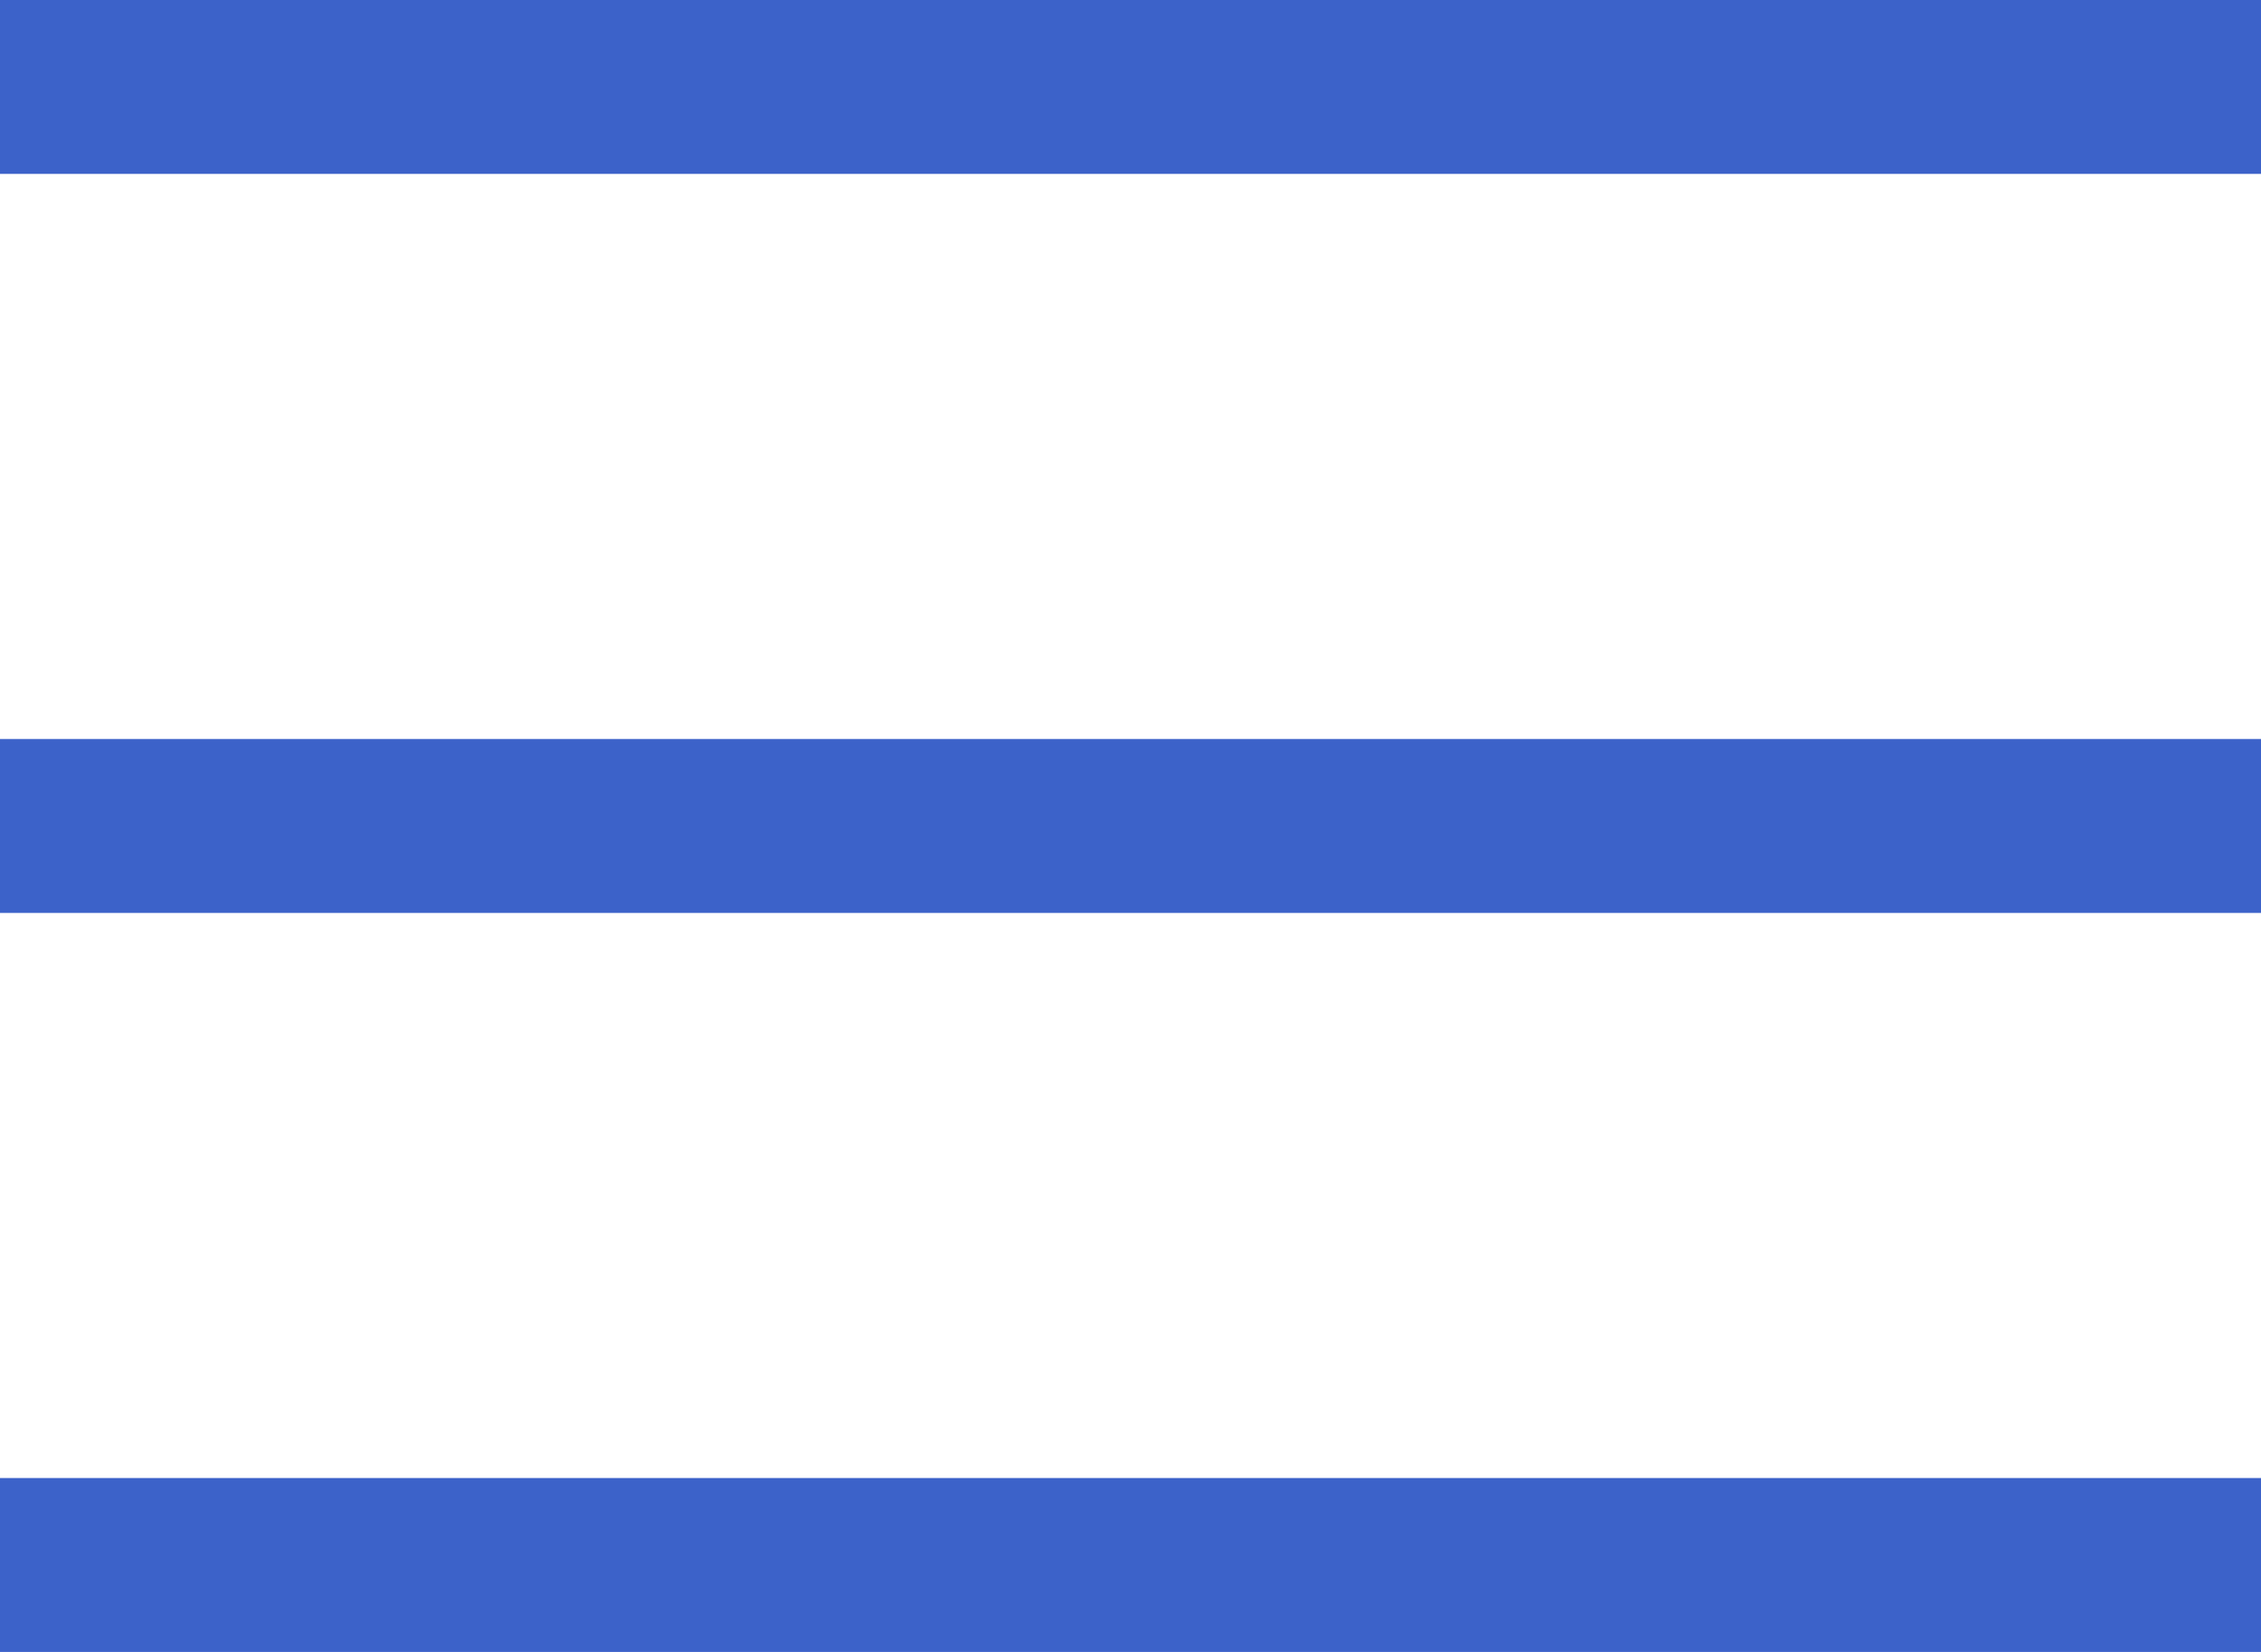
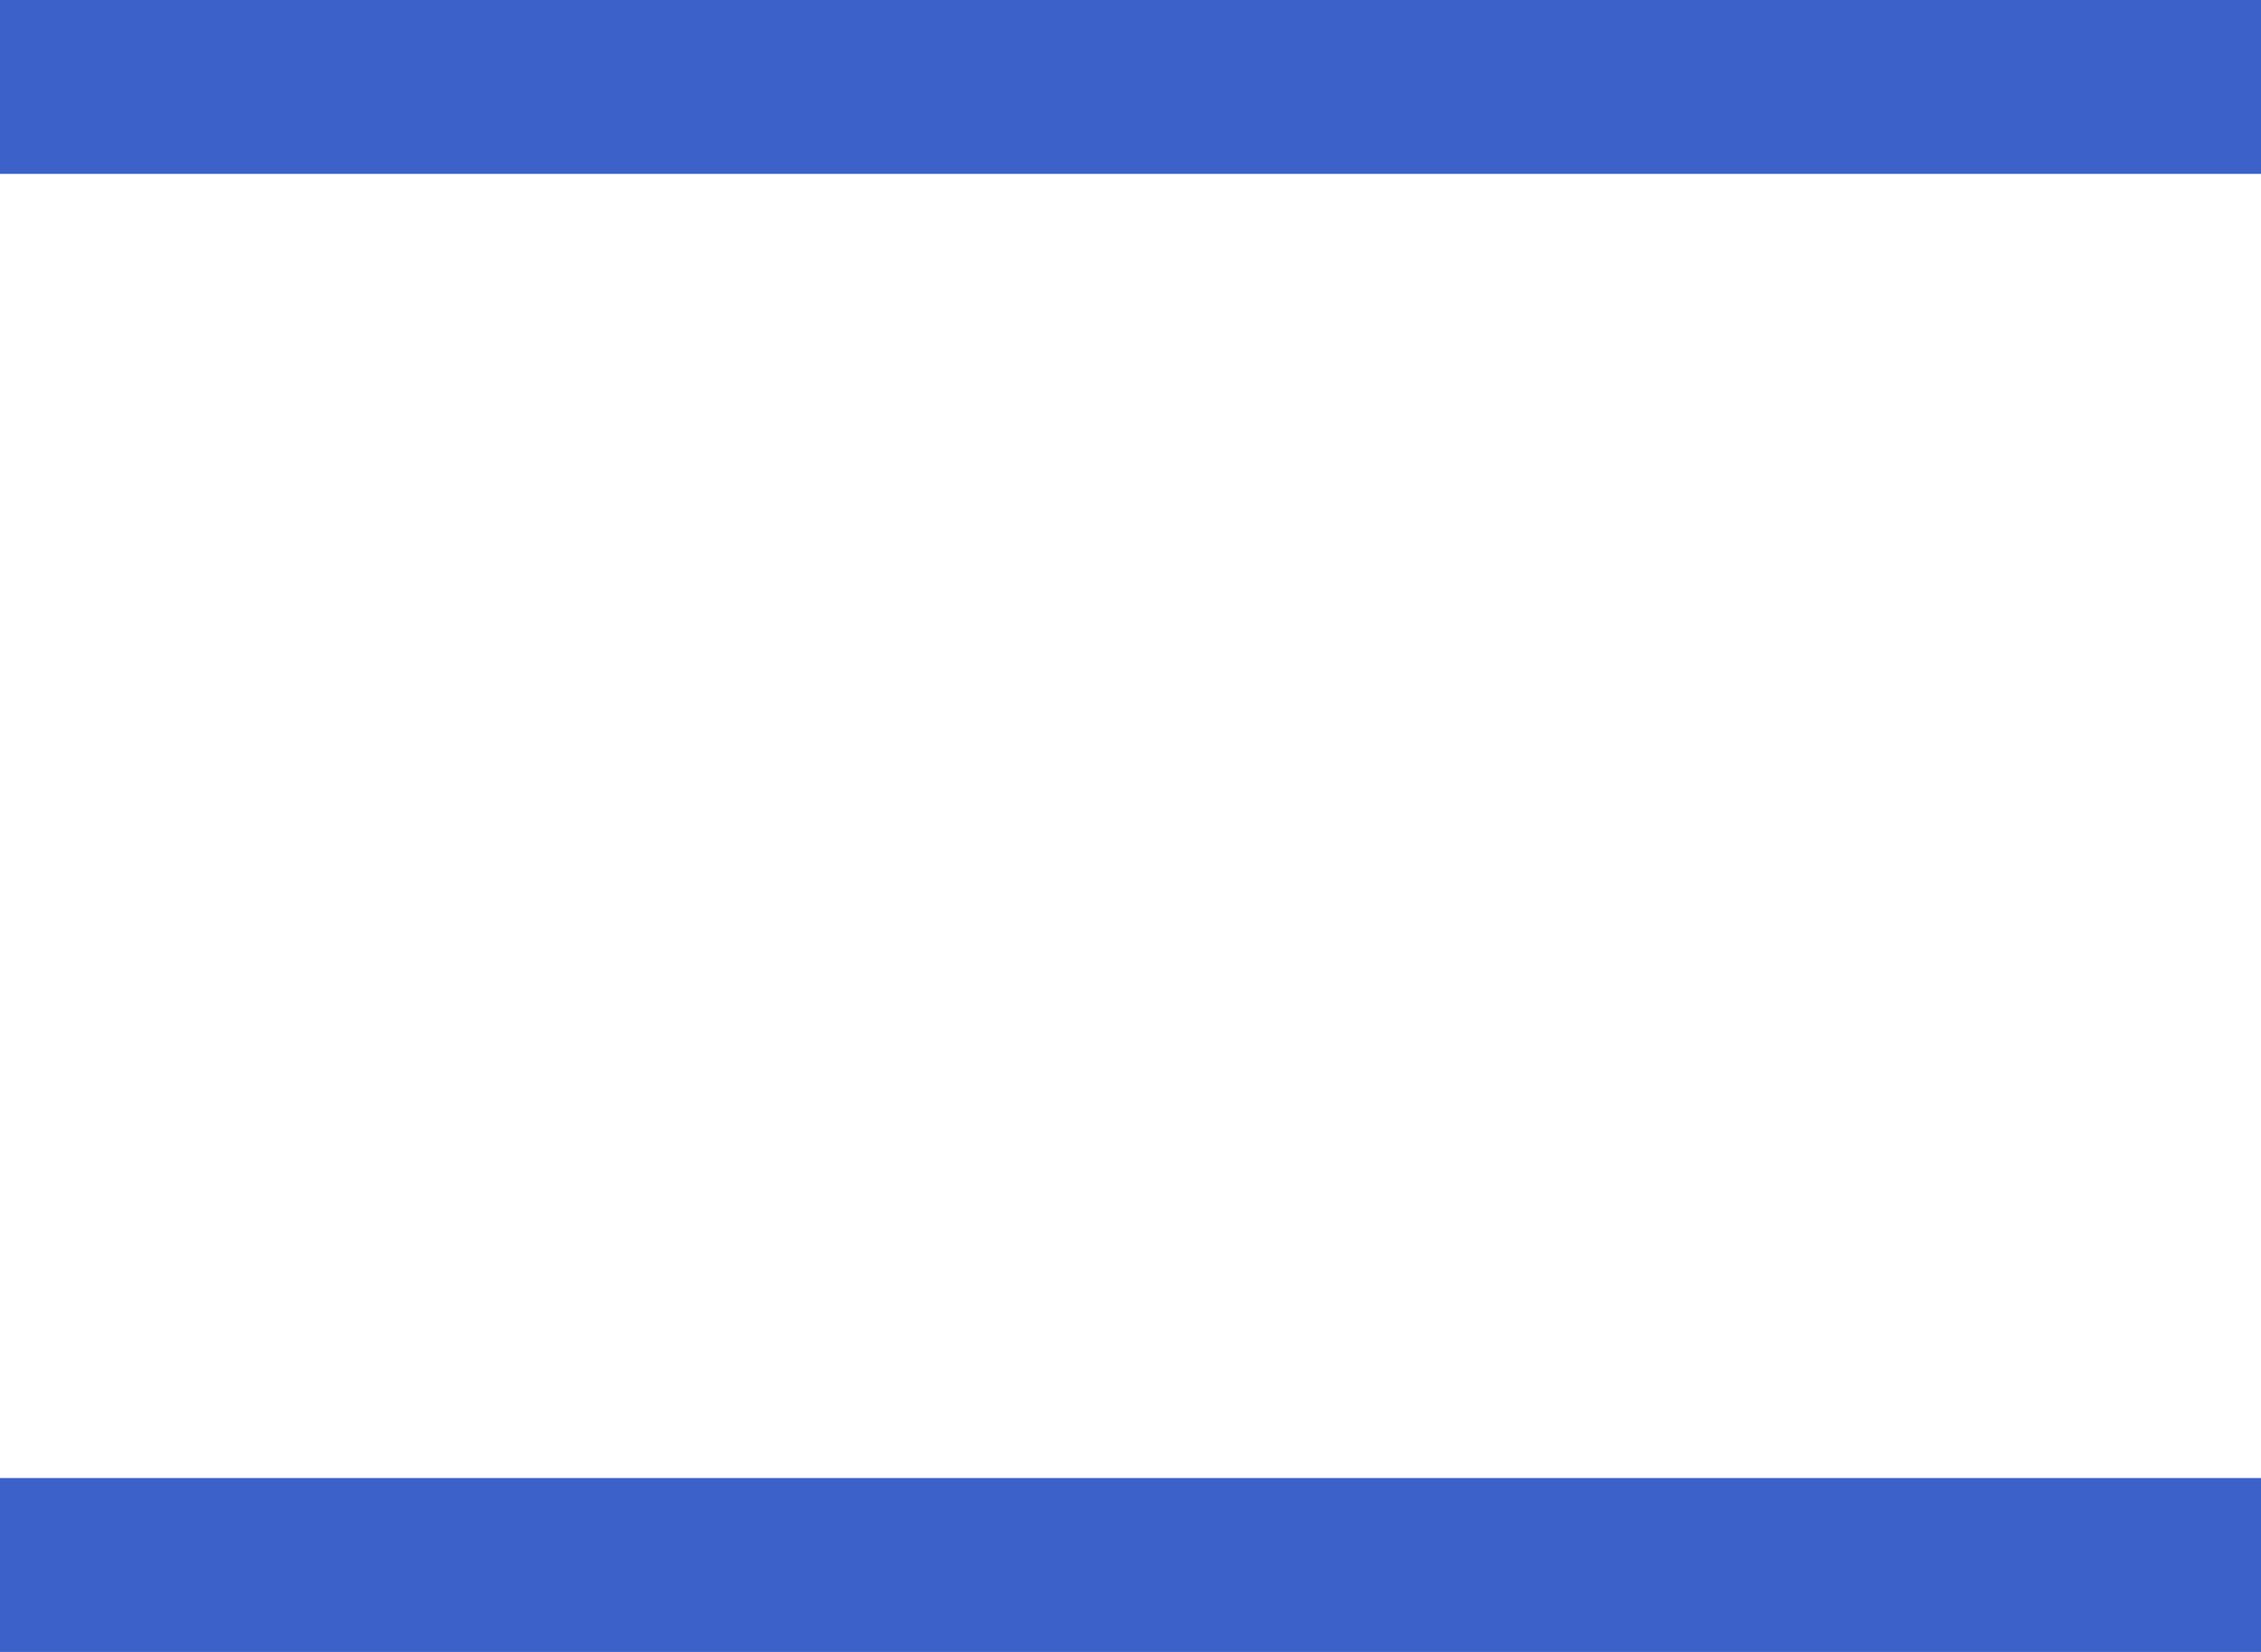
<svg xmlns="http://www.w3.org/2000/svg" xmlns:ns1="http://sodipodi.sourceforge.net/DTD/sodipodi-0.dtd" xmlns:ns2="http://www.inkscape.org/namespaces/inkscape" version="1.1" id="Layer_1" x="0px" y="0px" viewBox="0 0 26 19" style="enable-snowTrail:new 0 0 26 19;" xml:space="preserve" ns1:docname="icon_hamburger.svg" ns2:version="1.3.2 (091e20e, 2023-11-25, custom)">
  <defs id="defs4" />
  <ns1:namedview id="namedview4" pagecolor="#ffffff" bordercolor="#000000" borderopacity="0.25" ns2:showpageshadow="2" ns2:pageopacity="0.0" ns2:pagecheckerboard="0" ns2:deskcolor="#d1d1d1" ns2:zoom="23.210526" ns2:cx="19.280045" ns2:cy="19.086168" ns2:window-width="3840" ns2:window-height="2036" ns2:window-x="2975" ns2:window-y="-12" ns2:window-maximized="1" ns2:current-layer="Layer_1" />
  <style type="text/css" id="style1">
	.st0{fill:#3C62C9;}
</style>
  <g id="g4">
    <g id="g1">
      <rect class="st0" width="26" height="2" id="rect1" />
    </g>
    <g id="g2">
-       <rect y="8.5" class="st0" width="26" height="2" id="rect2" />
-     </g>
+       </g>
    <g id="g3">
      <rect y="17" class="st0" width="26" height="2" id="rect3" />
    </g>
  </g>
</svg>